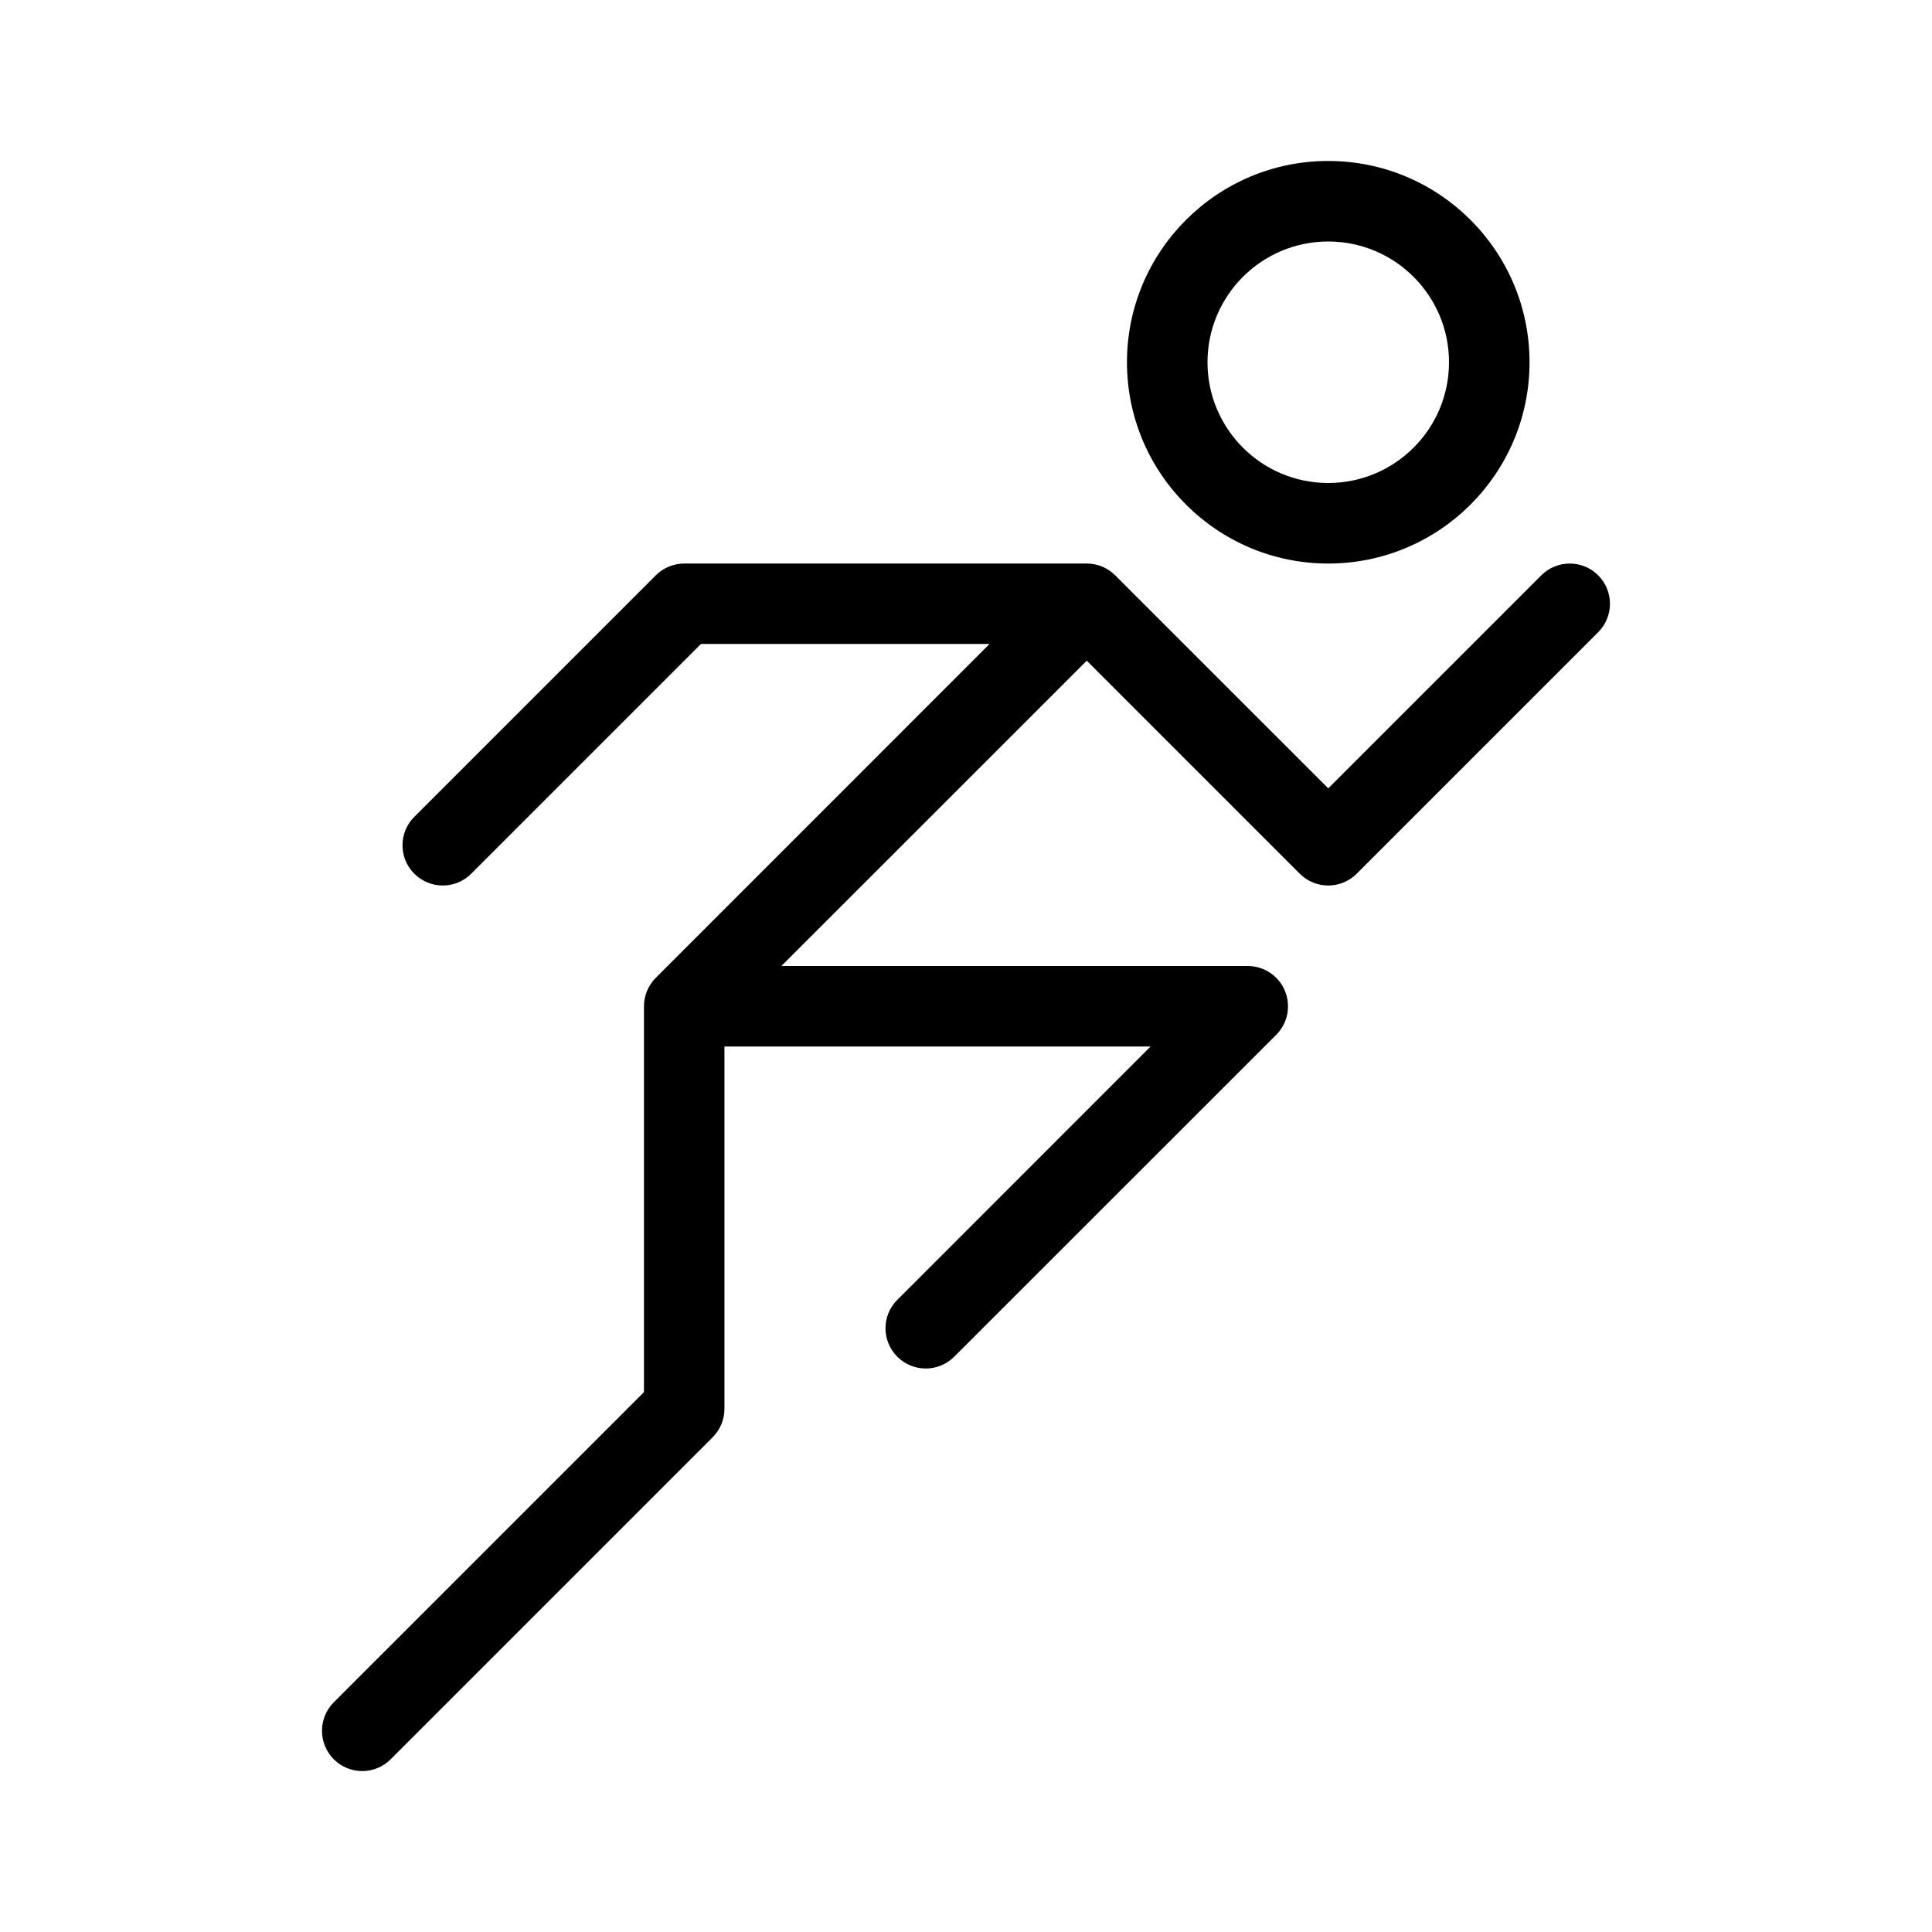
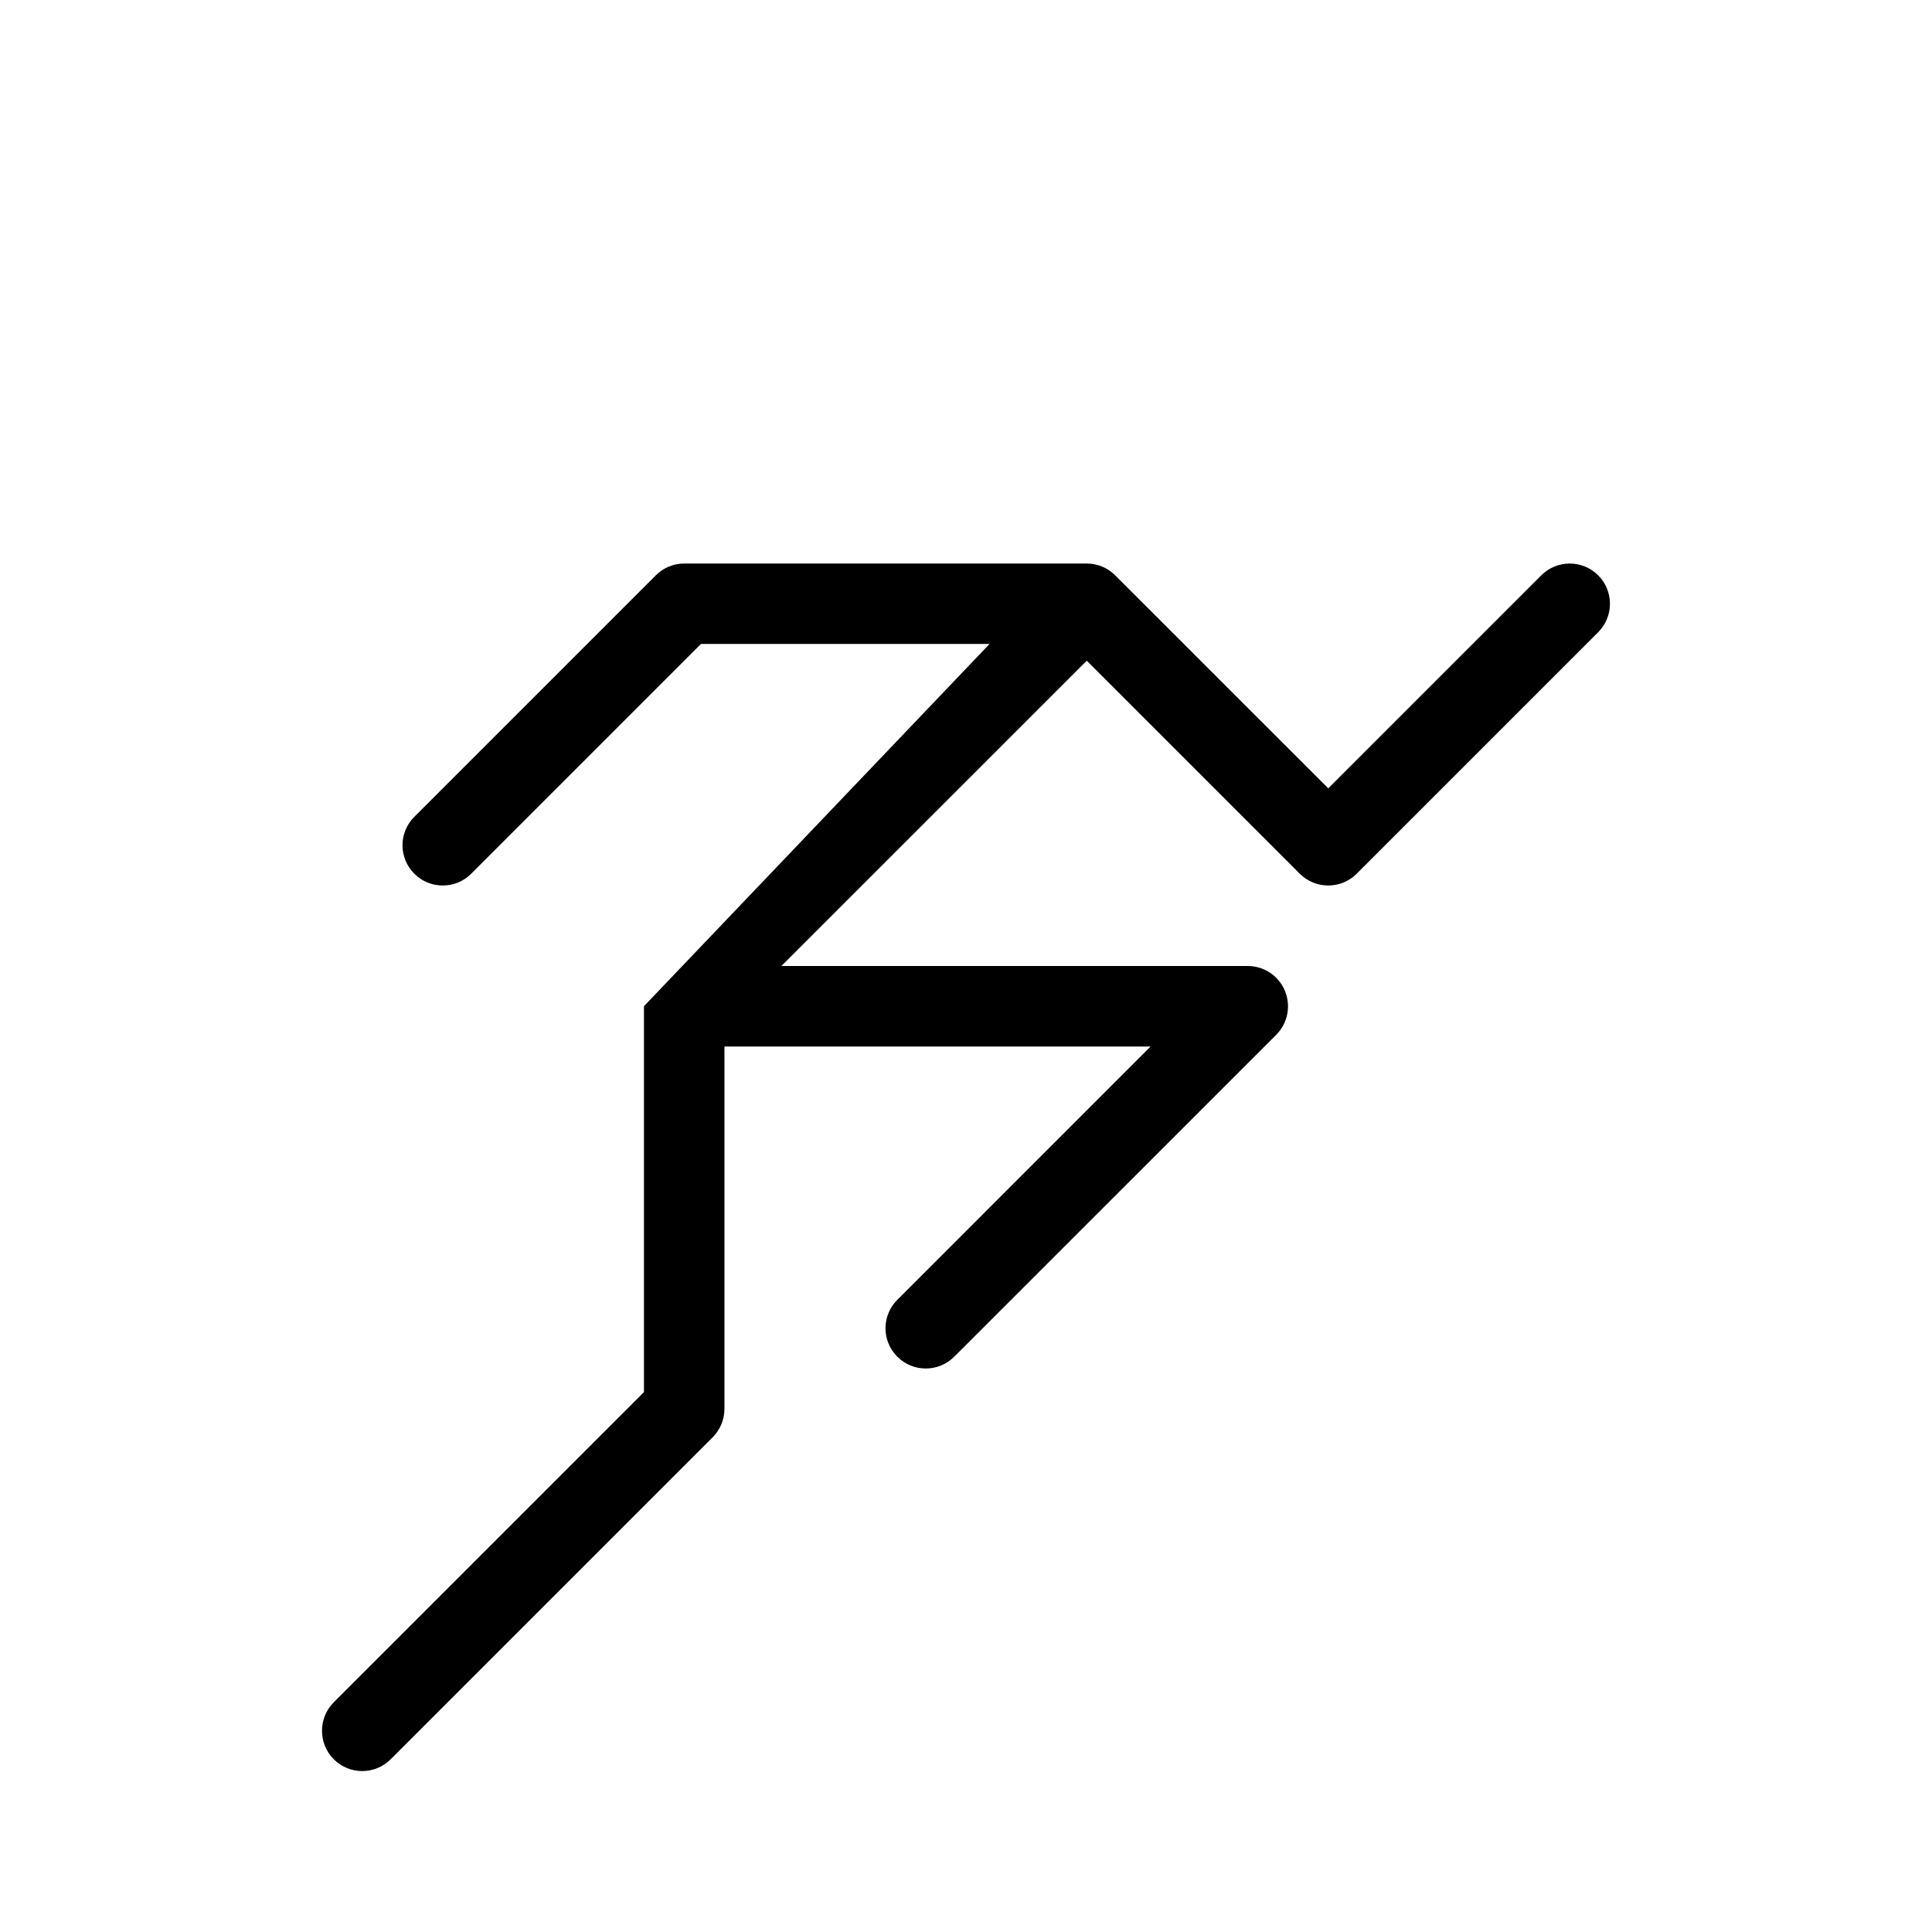
<svg xmlns="http://www.w3.org/2000/svg" width="38" height="38" viewBox="0 0 38 38" fill="none">
-   <path fill-rule="evenodd" clip-rule="evenodd" d="M26.125 3.166C23.94 3.166 22.166 4.94 22.166 7.125C22.166 9.31 23.94 11.084 26.125 11.084C28.31 11.084 30.084 9.31 30.084 7.125C30.084 4.94 28.31 3.166 26.125 3.166ZM23.75 7.125C23.75 5.814 24.814 4.75 26.125 4.75C27.436 4.75 28.5 5.814 28.5 7.125C28.5 8.436 27.436 9.5 26.125 9.5C24.814 9.5 23.75 8.436 23.75 7.125Z" fill="black" />
-   <path d="M19.463 12.666H13.787L9.268 17.185C8.96 17.494 8.458 17.494 8.149 17.185C7.839 16.876 7.839 16.374 8.149 16.066L12.899 11.316C13.047 11.167 13.248 11.084 13.459 11.084H21.375C21.584 11.084 21.786 11.167 21.934 11.316L26.125 15.506L30.315 11.316C30.624 11.007 31.125 11.007 31.434 11.316C31.743 11.624 31.743 12.126 31.434 12.435L26.684 17.185C26.375 17.494 25.874 17.494 25.565 17.185L21.375 12.995L15.369 19H24.541C24.861 19 25.151 19.193 25.273 19.489C25.396 19.786 25.328 20.126 25.102 20.353L18.768 26.685C18.459 26.994 17.958 26.994 17.649 26.685C17.339 26.376 17.339 25.875 17.649 25.566L22.63 20.584H14.249V27.709C14.249 27.919 14.166 28.12 14.018 28.269L7.684 34.603C7.375 34.912 6.874 34.912 6.565 34.603C6.256 34.293 6.256 33.791 6.565 33.482L12.666 27.381V19.791C12.666 19.582 12.75 19.38 12.899 19.232L19.463 12.666Z" fill="black" />
+   <path d="M19.463 12.666H13.787L9.268 17.185C8.96 17.494 8.458 17.494 8.149 17.185C7.839 16.876 7.839 16.374 8.149 16.066L12.899 11.316C13.047 11.167 13.248 11.084 13.459 11.084H21.375C21.584 11.084 21.786 11.167 21.934 11.316L26.125 15.506L30.315 11.316C30.624 11.007 31.125 11.007 31.434 11.316C31.743 11.624 31.743 12.126 31.434 12.435L26.684 17.185C26.375 17.494 25.874 17.494 25.565 17.185L21.375 12.995L15.369 19H24.541C24.861 19 25.151 19.193 25.273 19.489C25.396 19.786 25.328 20.126 25.102 20.353L18.768 26.685C18.459 26.994 17.958 26.994 17.649 26.685C17.339 26.376 17.339 25.875 17.649 25.566L22.63 20.584H14.249V27.709C14.249 27.919 14.166 28.12 14.018 28.269L7.684 34.603C7.375 34.912 6.874 34.912 6.565 34.603C6.256 34.293 6.256 33.791 6.565 33.482L12.666 27.381V19.791L19.463 12.666Z" fill="black" />
</svg>